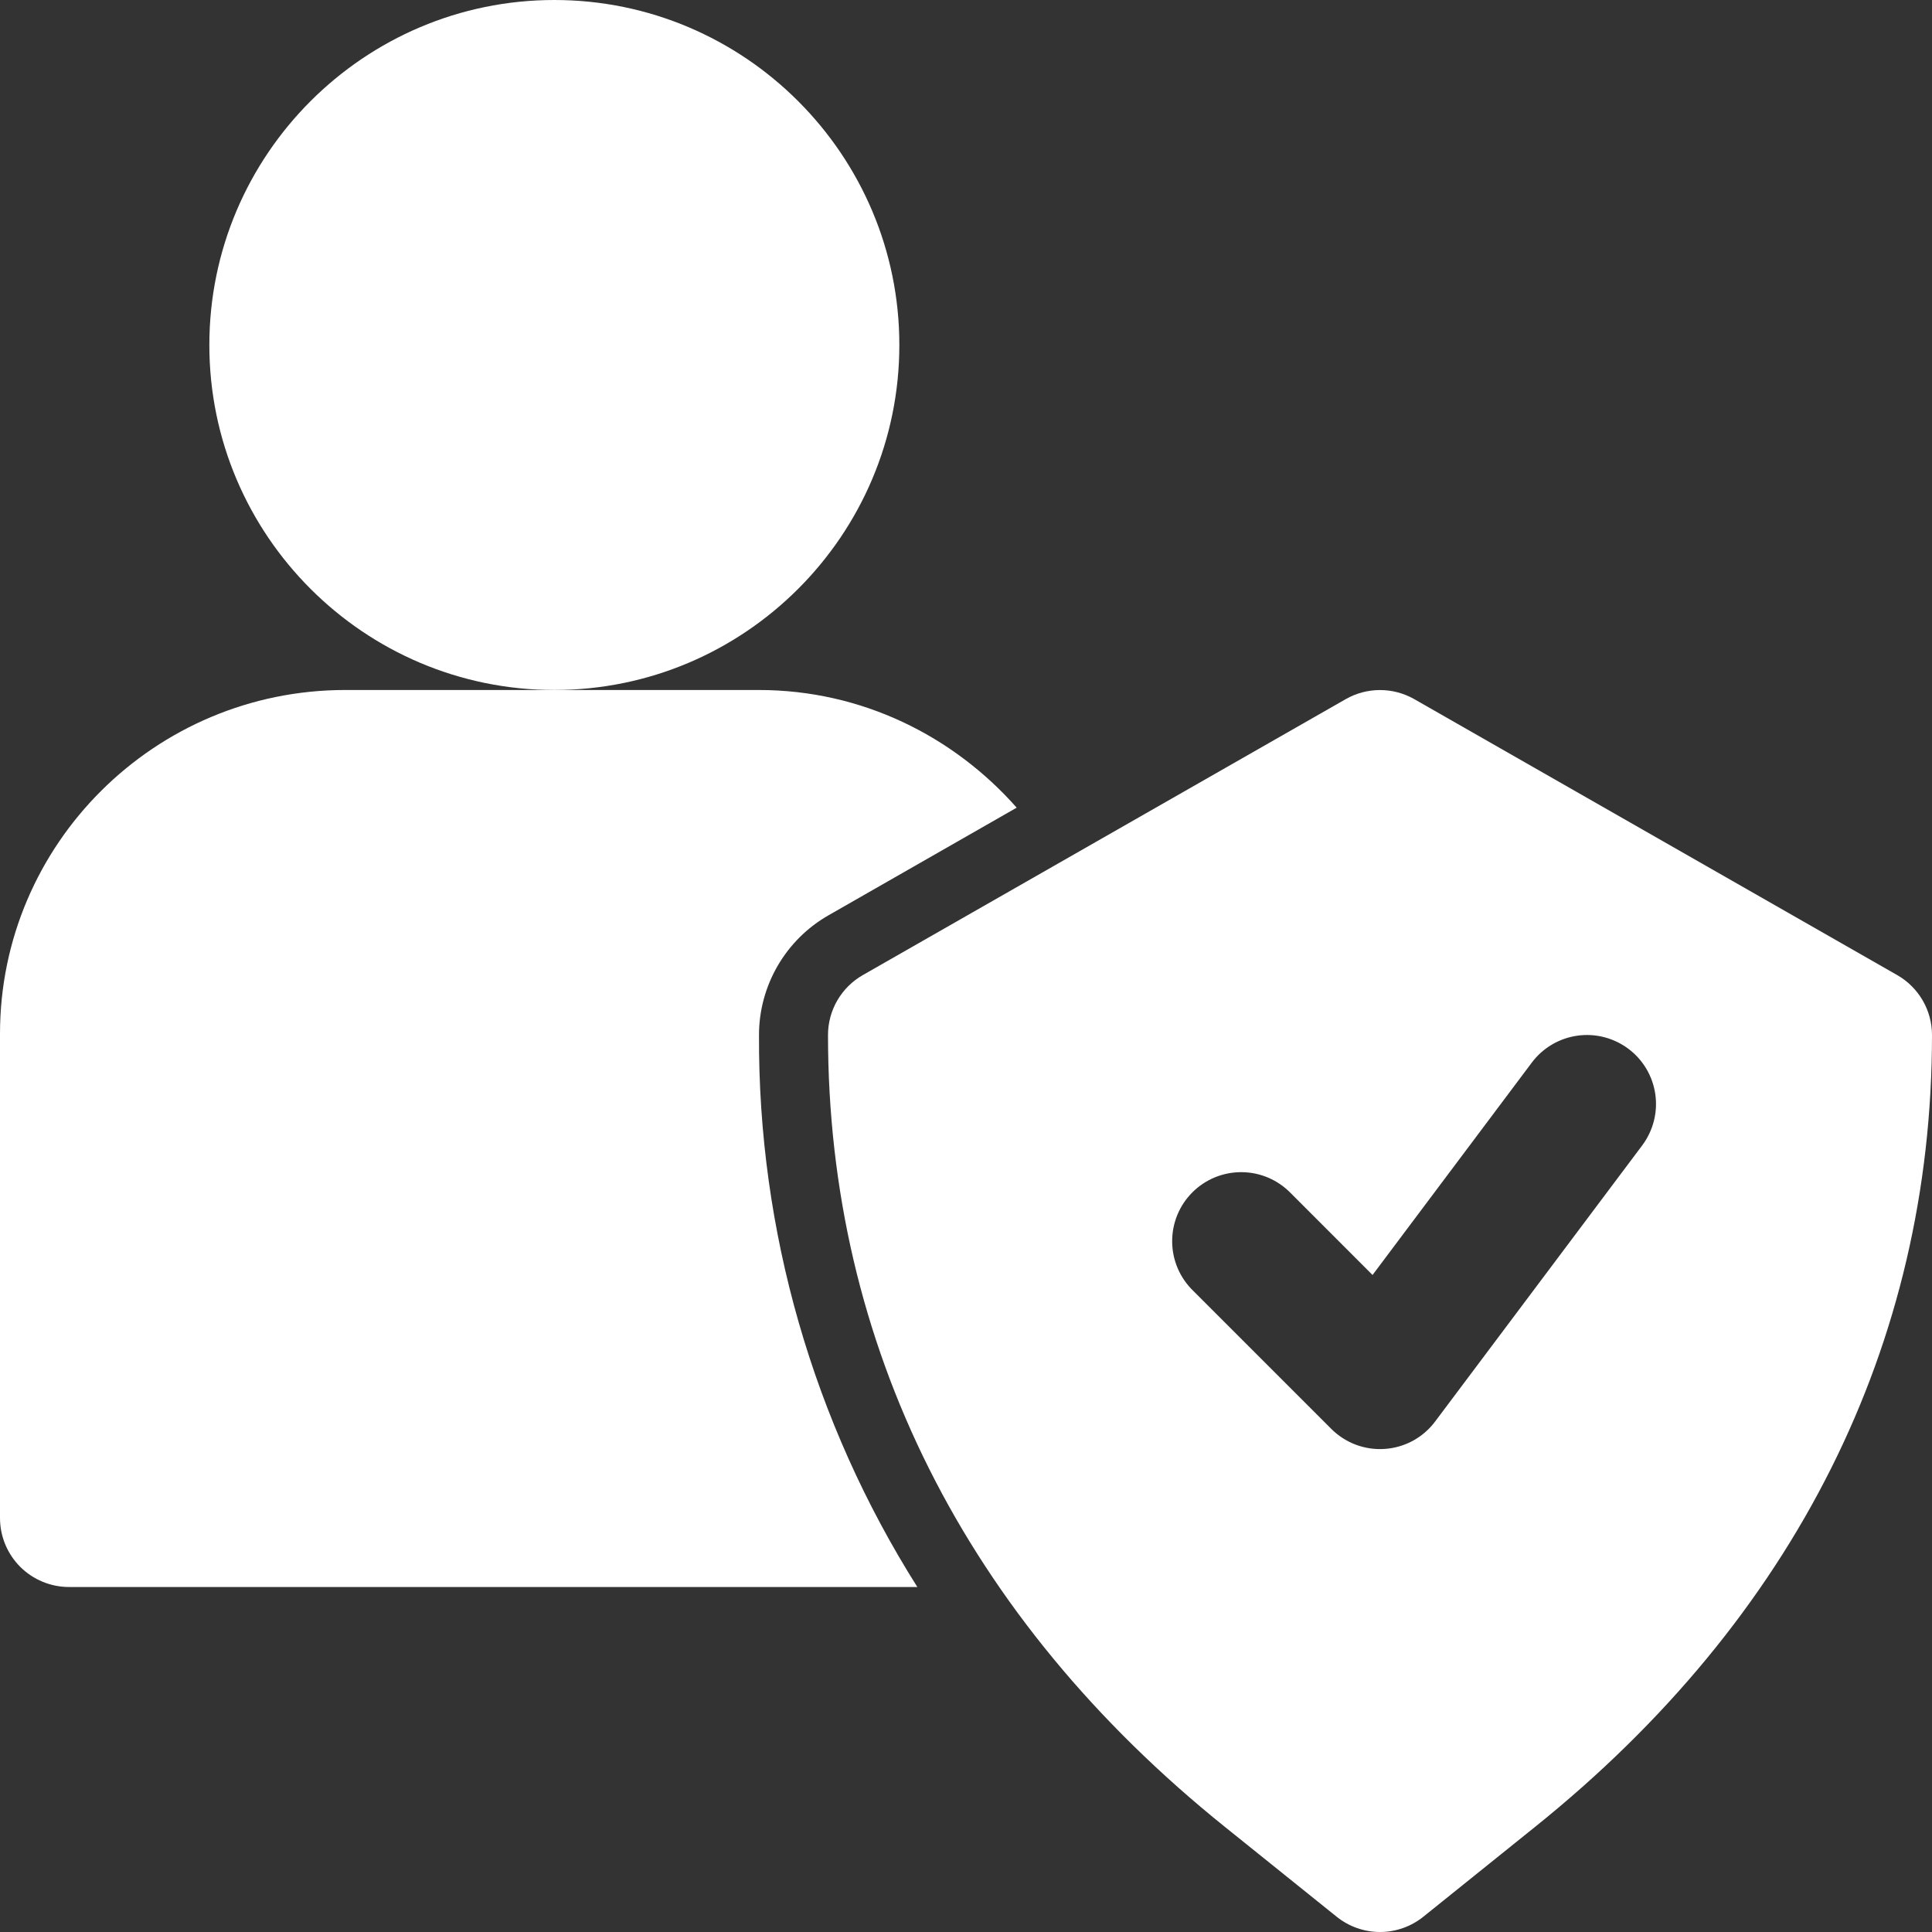
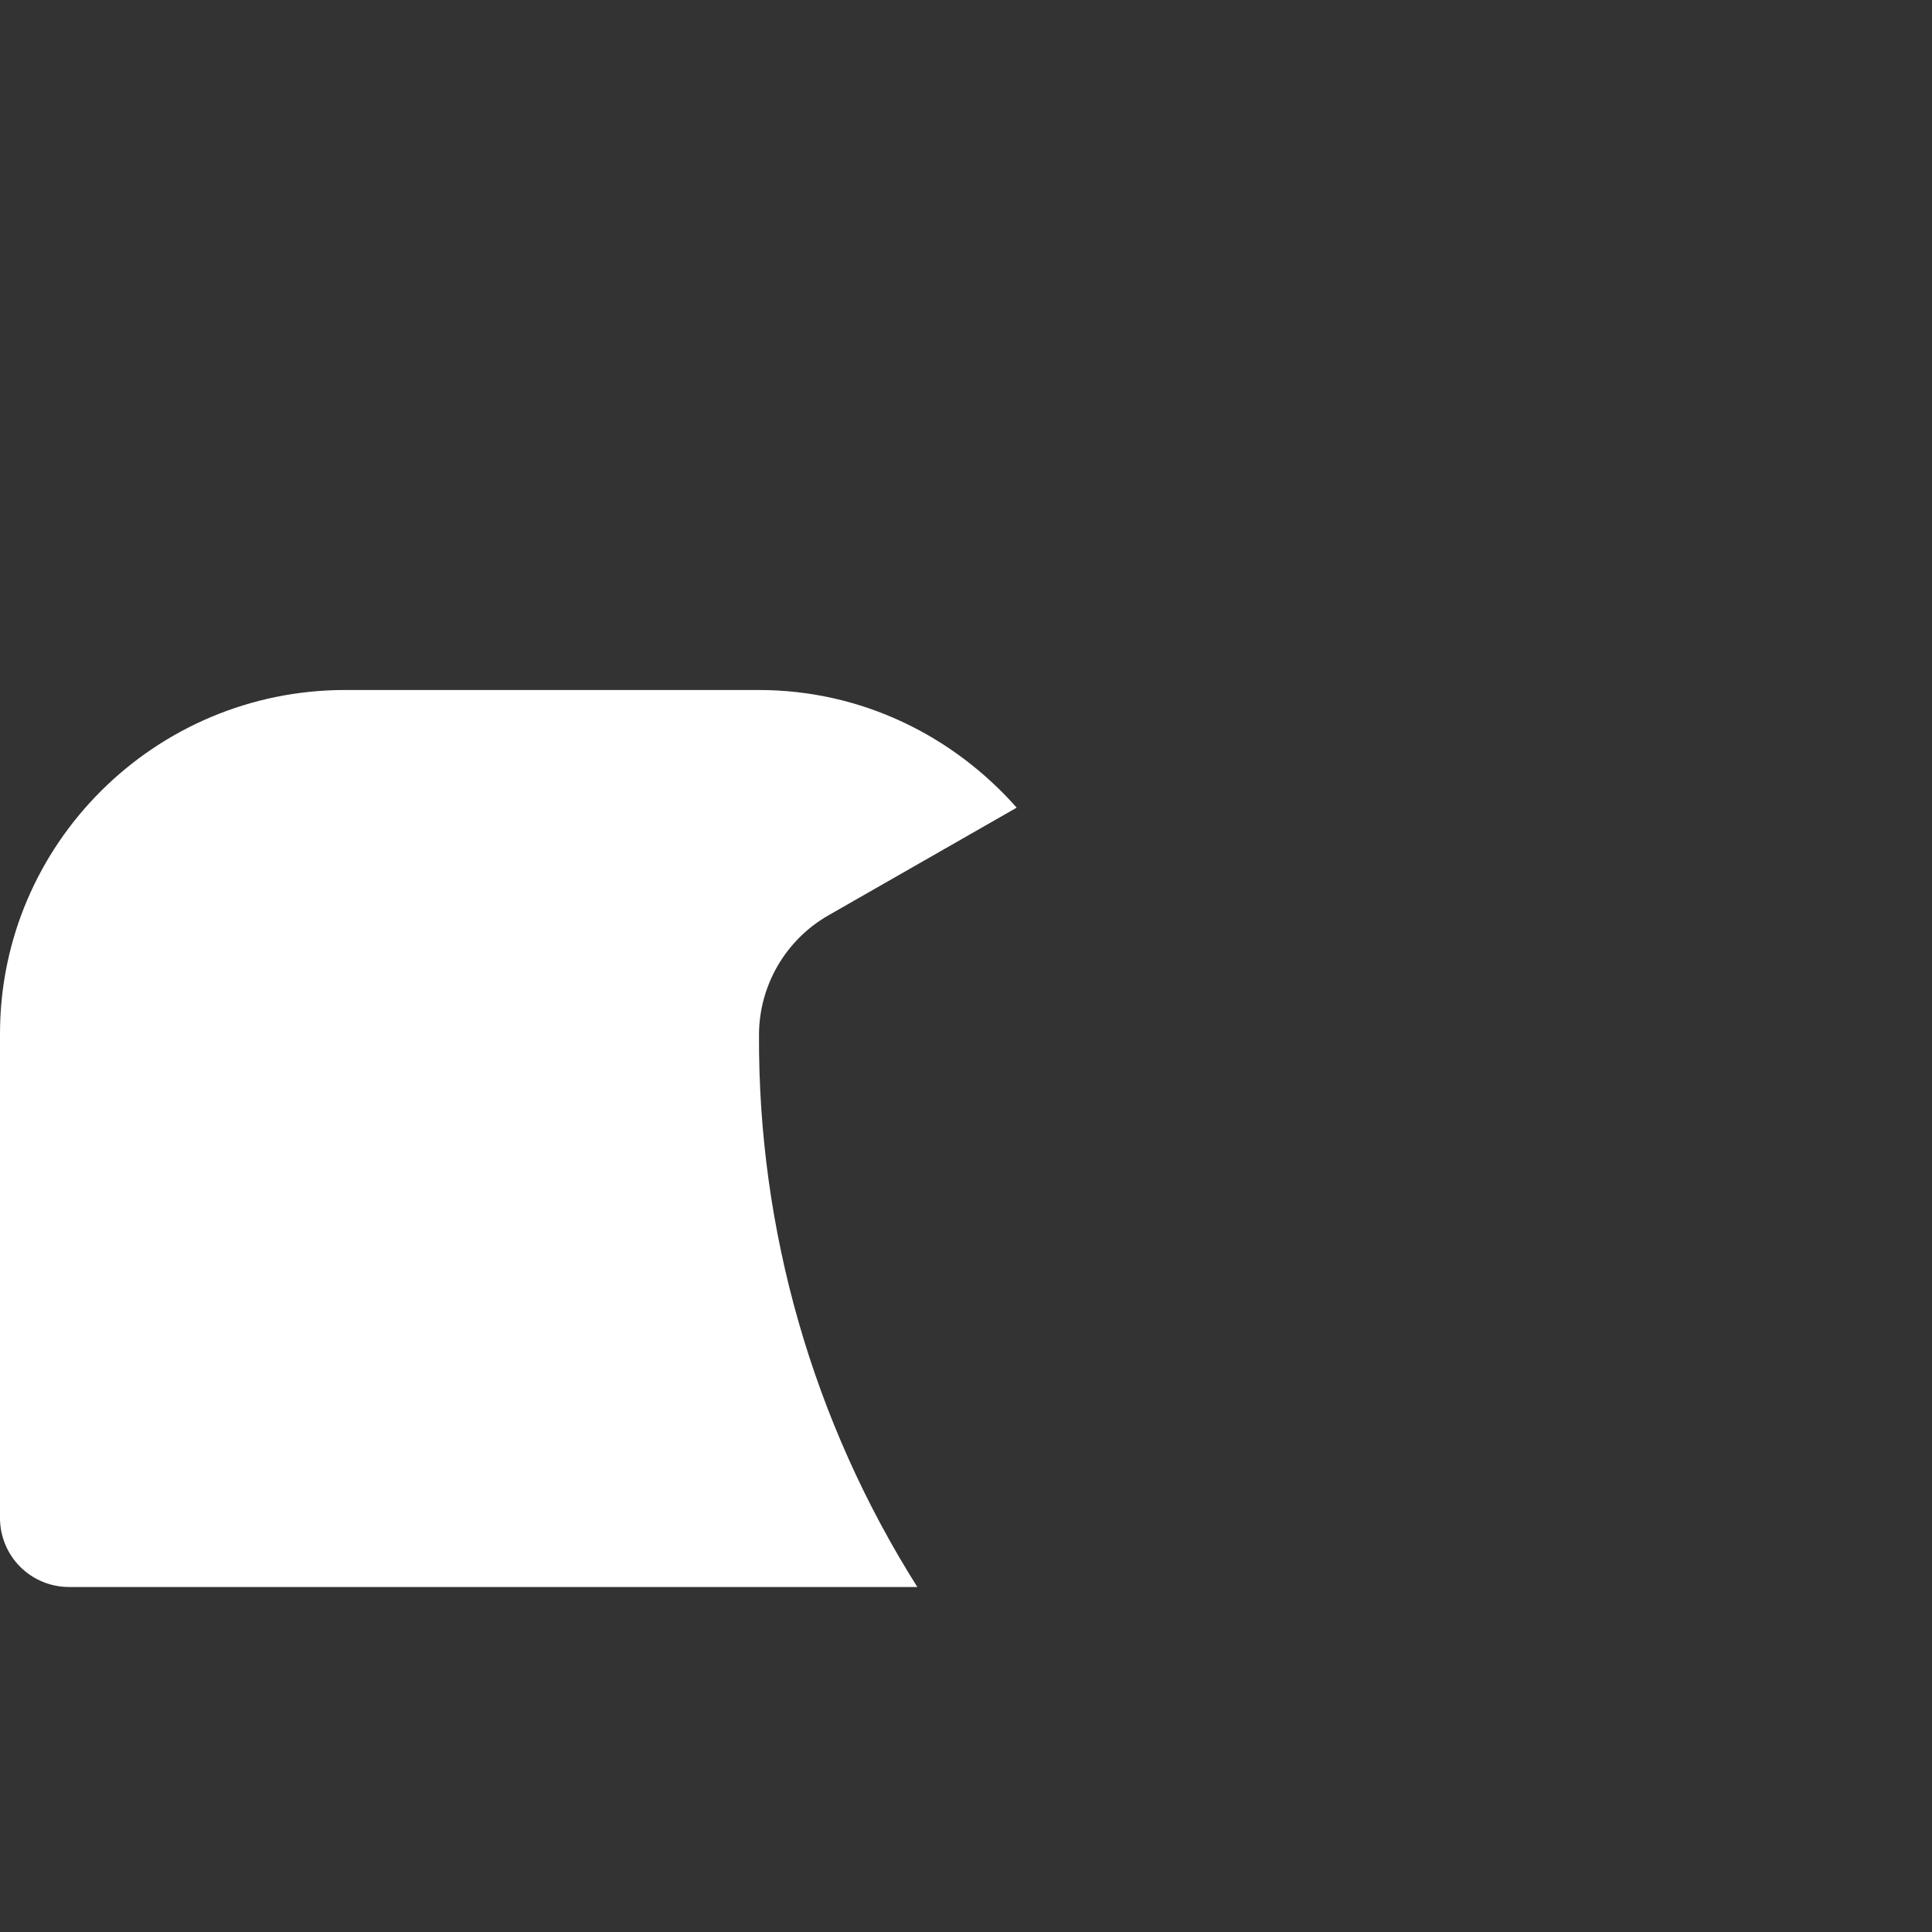
<svg xmlns="http://www.w3.org/2000/svg" width="42" height="42" viewBox="0 0 42 42" fill="none">
  <rect x="0" y="0" width="42" height="42" fill="#333333" stroke="none" />
-   <path d="M19.551 7.5C19.551 3.365 16.186 0 12.051 0C7.916 0 4.551 3.365 4.551 7.5C4.551 11.636 7.916 15 12.051 15C16.186 15 19.551 11.636 19.551 7.5ZM41.244 21.198L30.744 15.198C30.517 15.069 30.261 15.001 30 15.001C29.739 15.001 29.483 15.069 29.256 15.198L18.756 21.198C18.526 21.329 18.336 21.519 18.203 21.747C18.07 21.976 18 22.236 18 22.5C18 29.226 20.985 35.179 26.627 39.714L29.059 41.669C29.326 41.883 29.658 42 30 42C30.342 42 30.674 41.883 30.941 41.669L33.372 39.714C39.017 35.179 42 29.226 42 22.5C42 22.236 41.93 21.976 41.797 21.747C41.664 21.519 41.474 21.329 41.244 21.198ZM35.7 24.9L31.2 30.9C31.072 31.073 30.907 31.215 30.719 31.319C30.53 31.422 30.321 31.483 30.107 31.498C29.892 31.514 29.677 31.482 29.475 31.407C29.274 31.331 29.091 31.213 28.939 31.061L25.939 28.061C25.796 27.922 25.682 27.757 25.603 27.574C25.525 27.391 25.483 27.194 25.482 26.995C25.48 26.795 25.518 26.598 25.593 26.414C25.669 26.229 25.78 26.062 25.921 25.921C26.062 25.78 26.229 25.669 26.414 25.593C26.598 25.518 26.796 25.48 26.995 25.482C27.194 25.483 27.391 25.525 27.574 25.603C27.757 25.682 27.922 25.796 28.061 25.939L29.838 27.717L33.3 23.1C33.418 22.942 33.566 22.81 33.736 22.709C33.905 22.609 34.093 22.543 34.288 22.515C34.483 22.487 34.681 22.498 34.872 22.547C35.063 22.596 35.242 22.682 35.4 22.8C35.558 22.918 35.69 23.066 35.791 23.236C35.891 23.405 35.957 23.593 35.985 23.788C36.013 23.983 36.002 24.181 35.953 24.372C35.904 24.563 35.818 24.742 35.7 24.9Z" fill="white" />
  <path d="M18.014 19.896L22.102 17.558C20.727 16.002 18.736 15 16.495 15H7.505C3.366 15 0 18.352 0 22.474V33C0 33.398 0.158 33.779 0.439 34.061C0.721 34.342 1.102 34.5 1.5 34.5H19.942C17.674 30.91 16.479 26.747 16.5 22.5C16.5 21.424 17.081 20.427 18.014 19.896Z" fill="white" />
</svg>